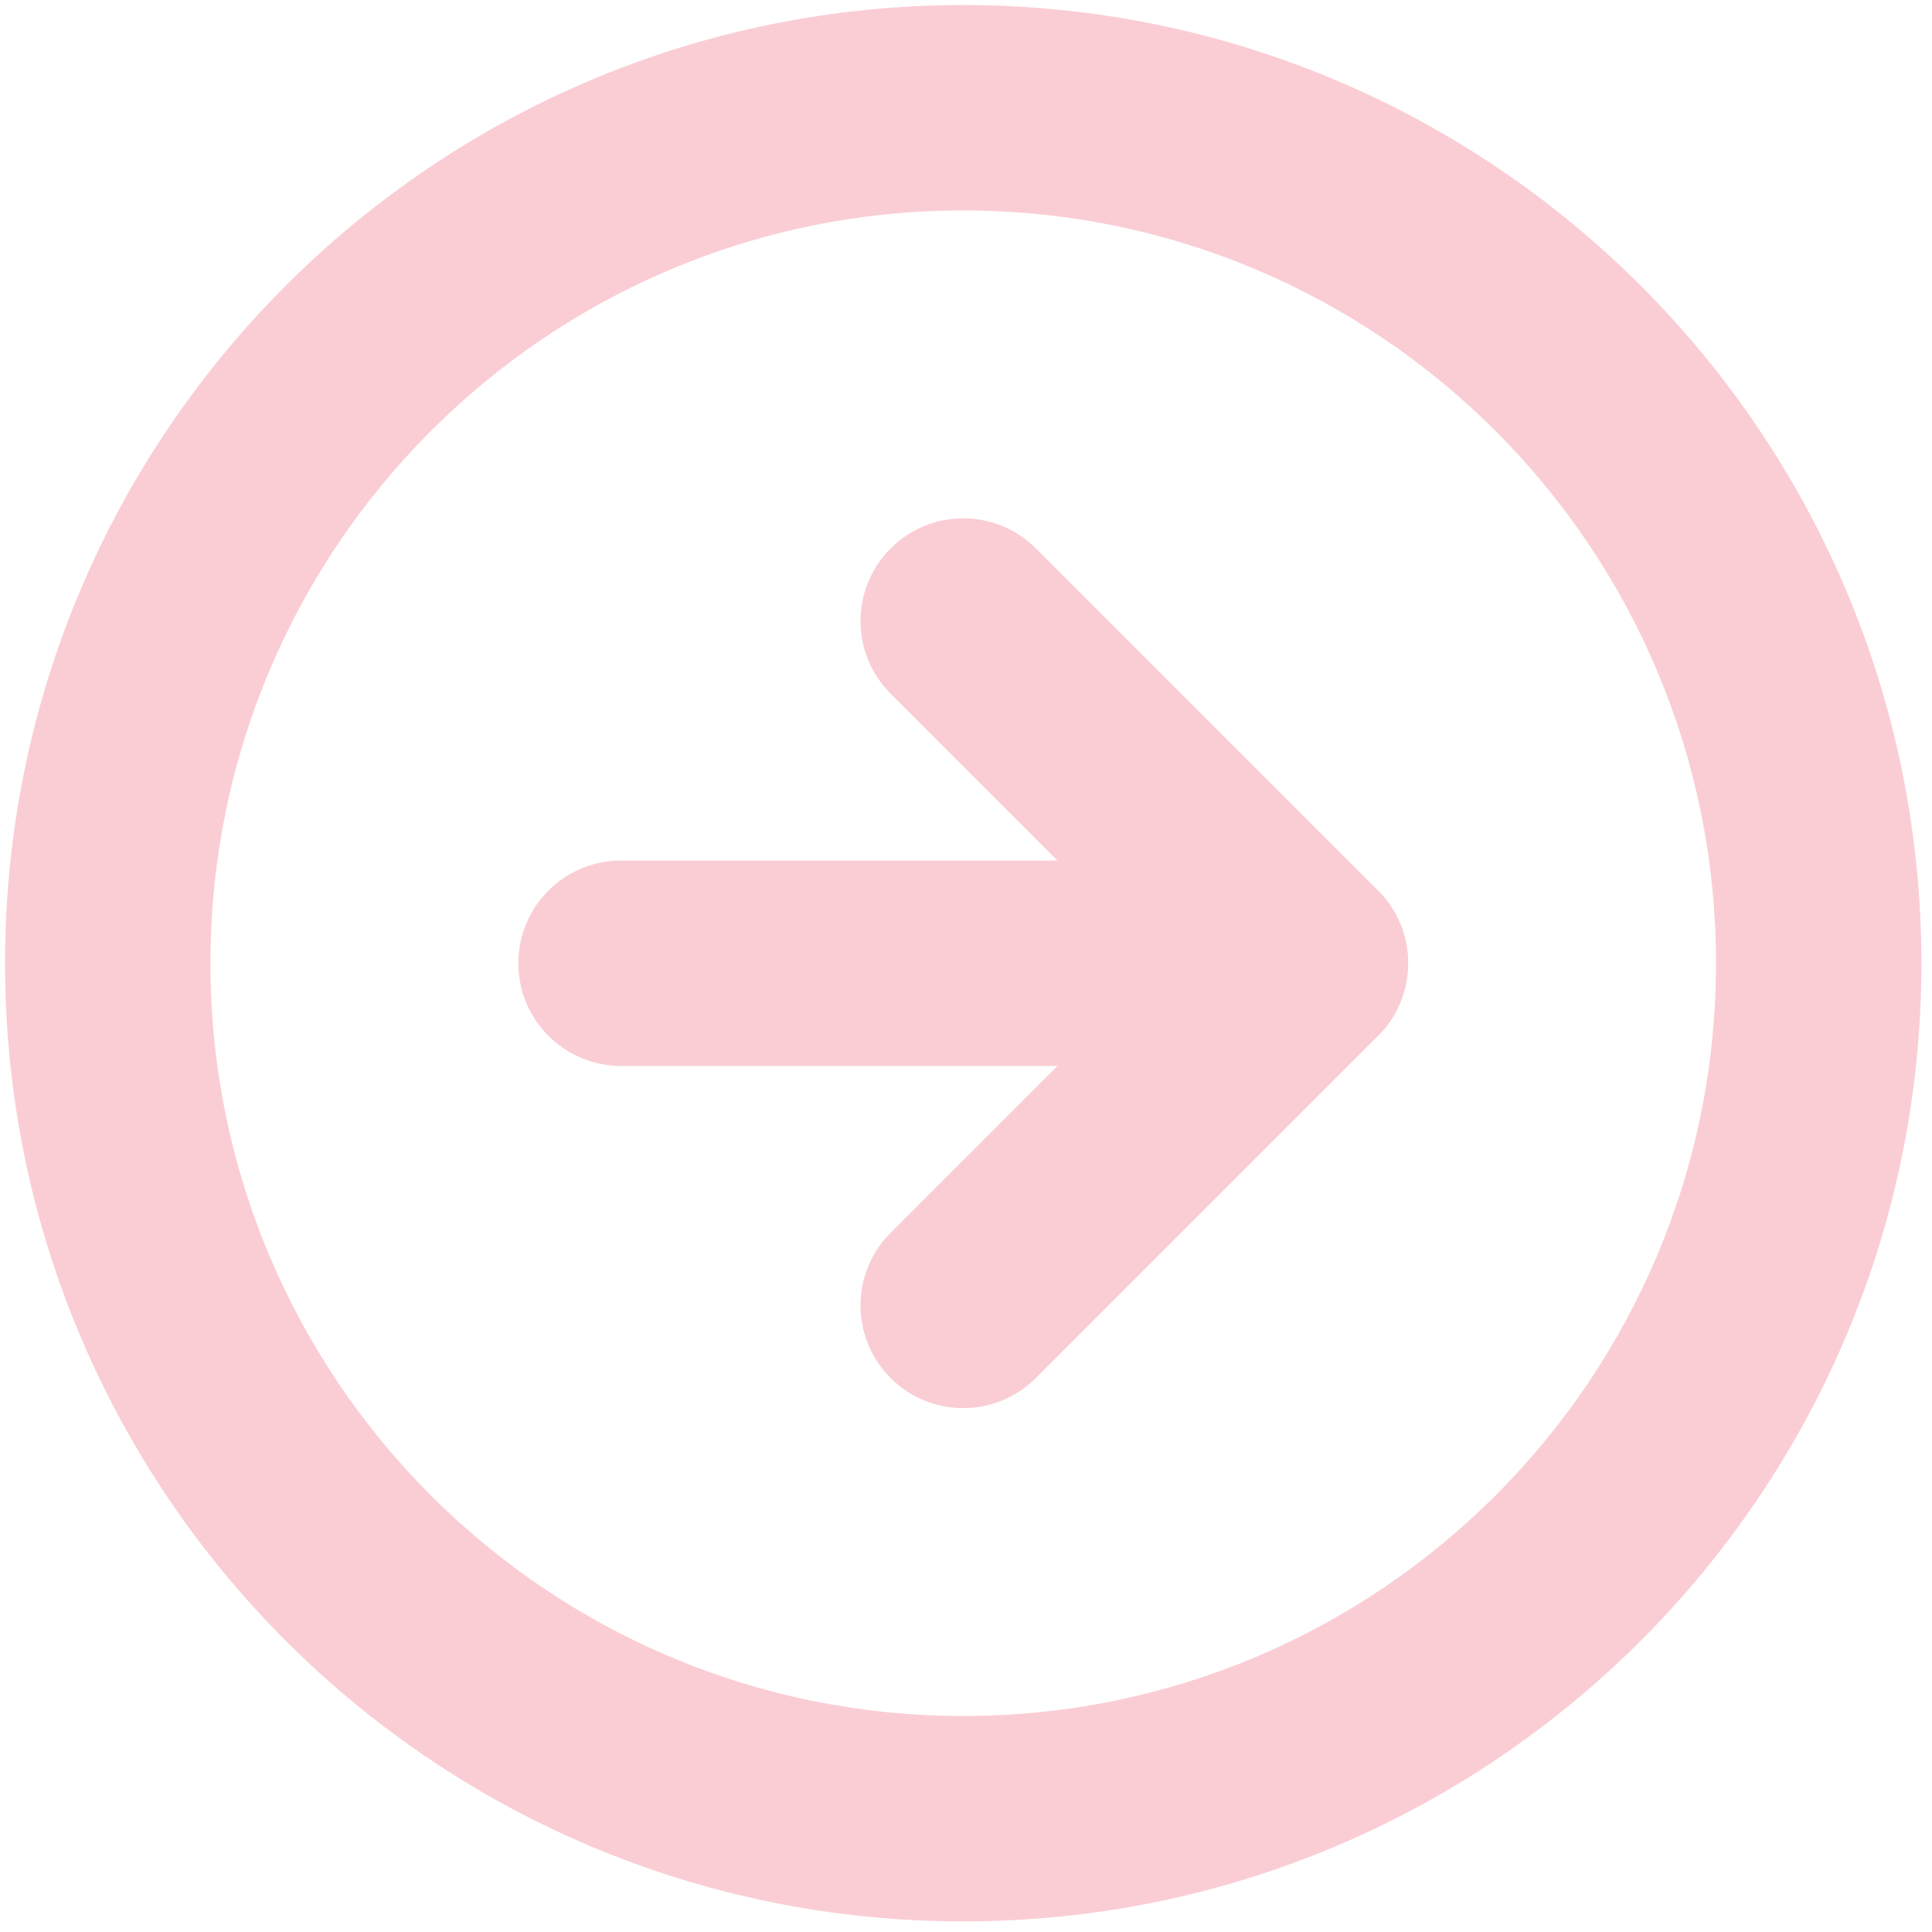
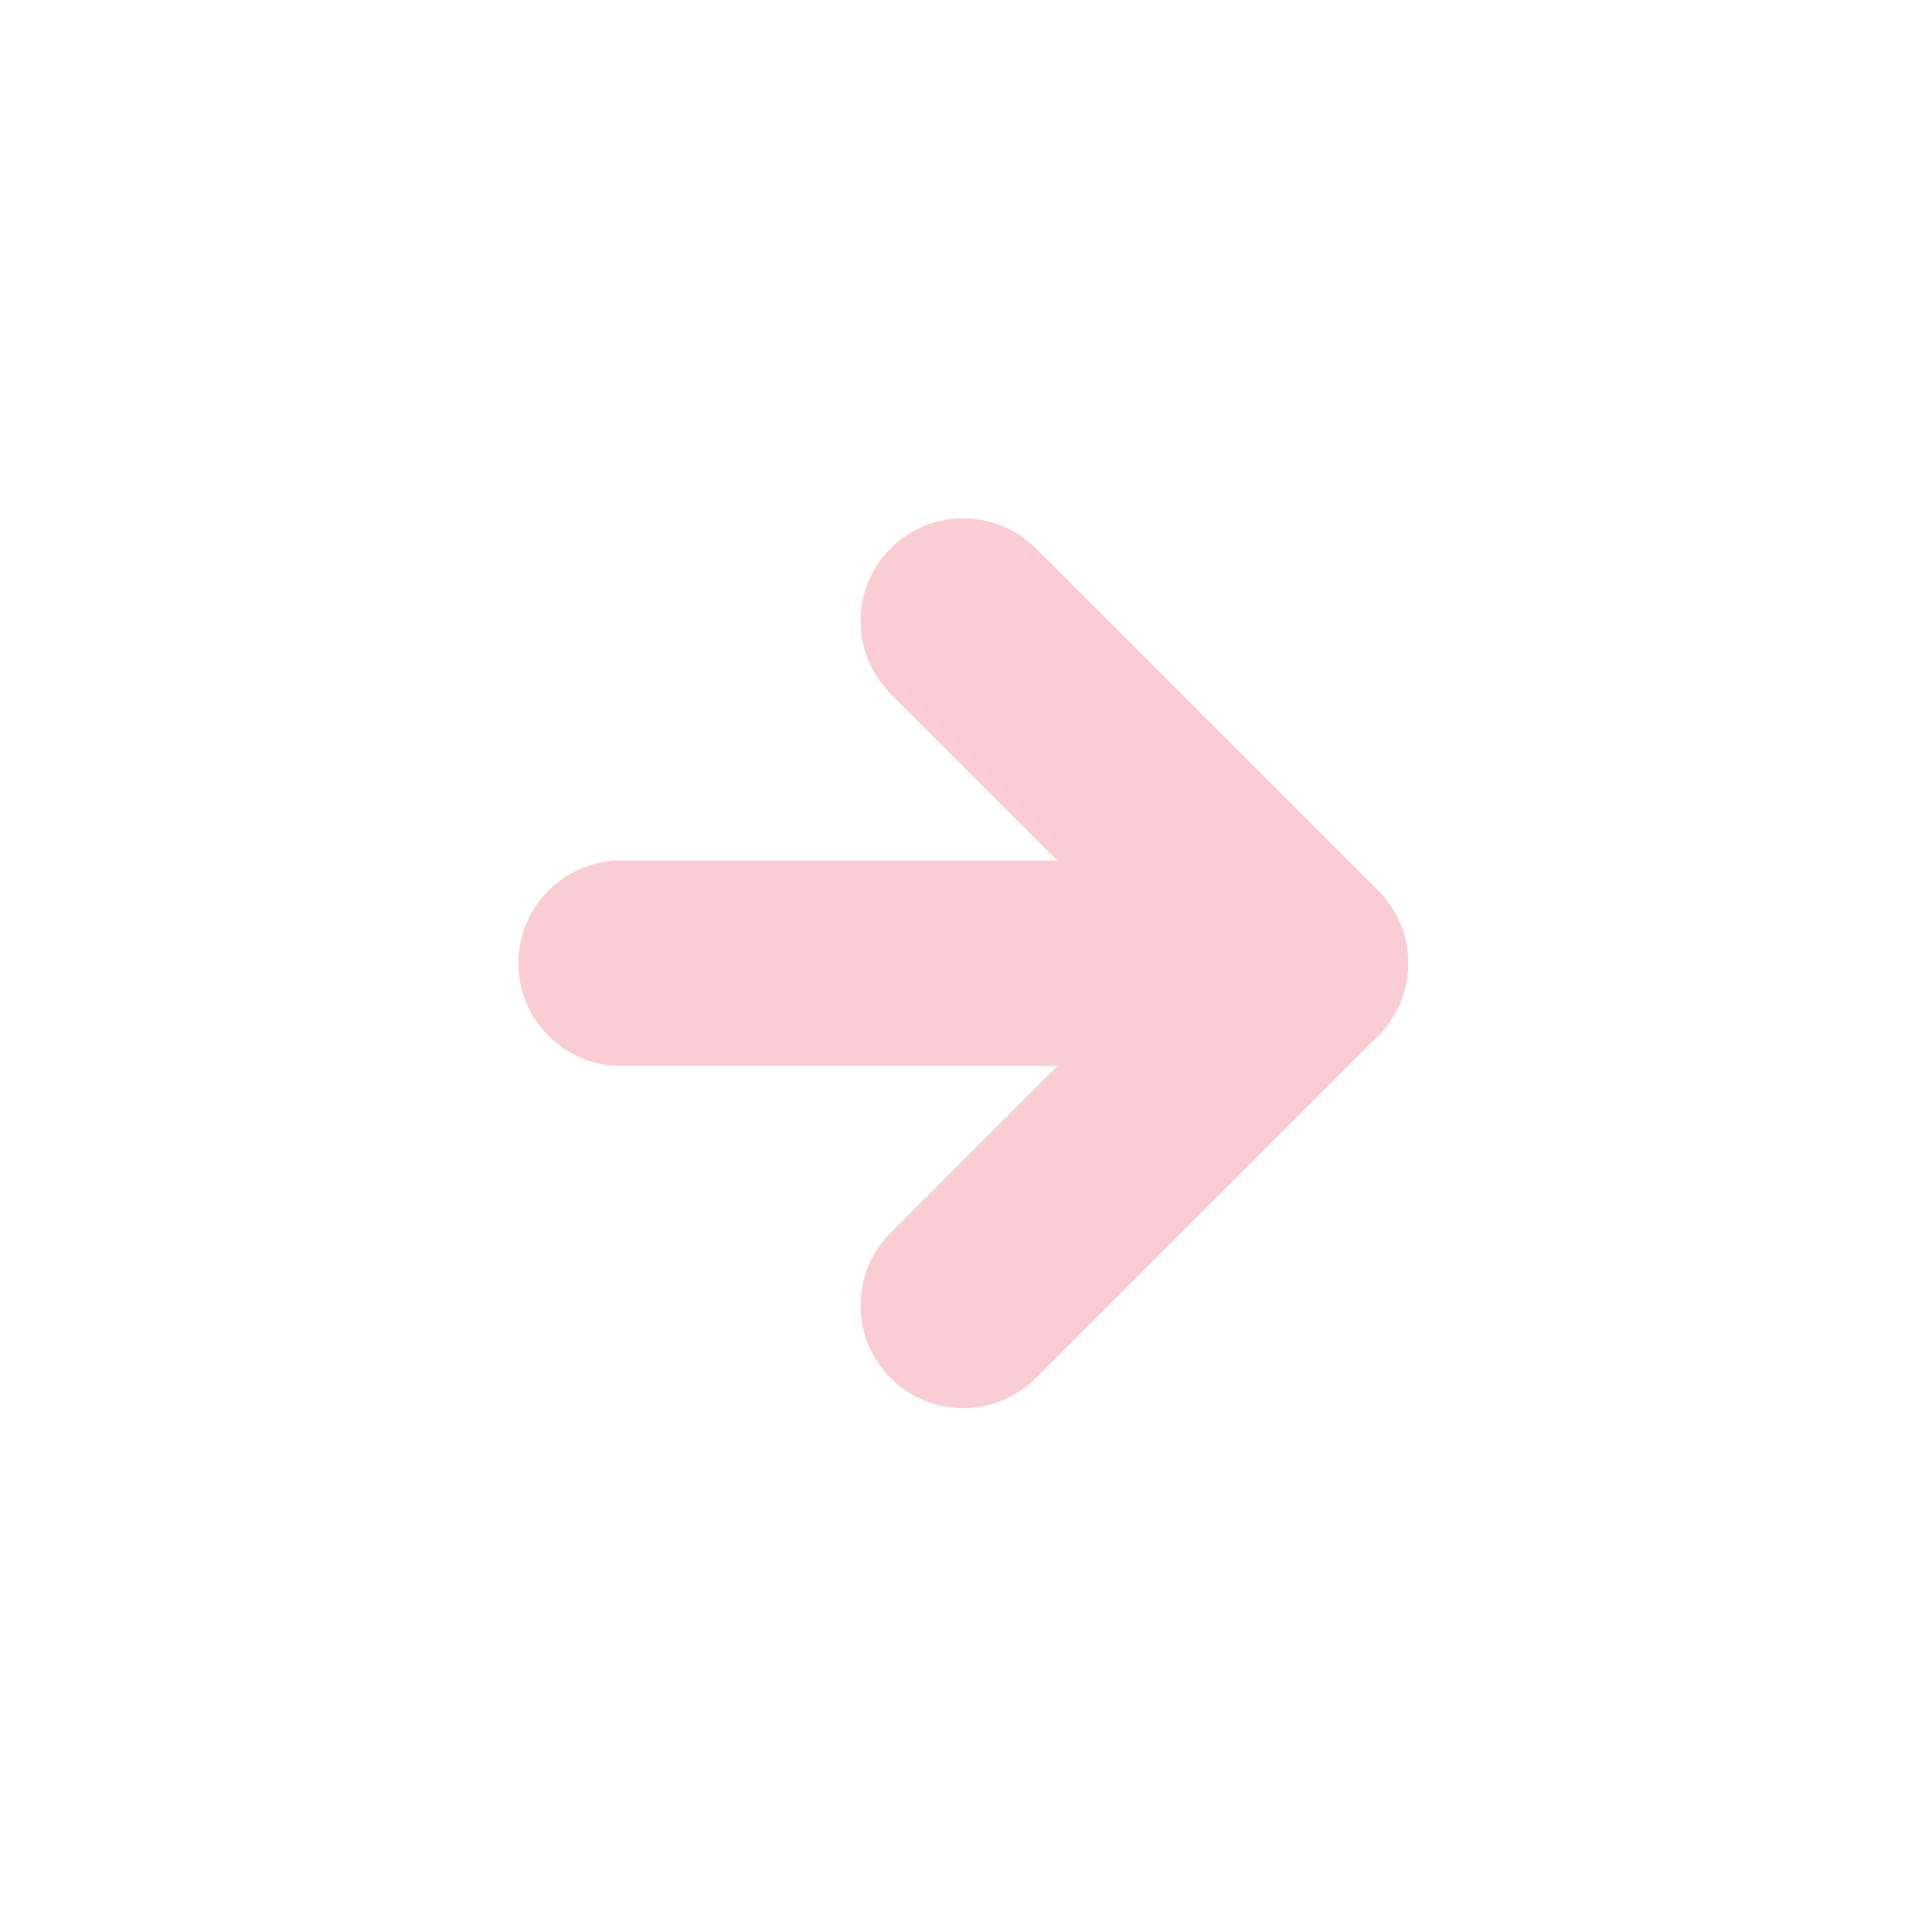
<svg xmlns="http://www.w3.org/2000/svg" width="122" height="122" viewBox="0 0 122 122" fill="none">
-   <path fill-rule="evenodd" clip-rule="evenodd" d="M60.825 13.289C34.572 13.289 13.29 34.572 13.29 60.824C13.29 87.077 34.572 108.359 60.825 108.359C87.077 108.359 108.36 87.077 108.36 60.824C108.36 34.572 87.077 13.289 60.825 13.289ZM0.319 60.824C0.319 27.408 27.408 0.319 60.825 0.319C94.241 0.319 121.33 27.408 121.33 60.824C121.33 94.241 94.241 121.33 60.825 121.33C27.408 121.33 0.319 94.241 0.319 60.824Z" fill="#FACDD4" />
  <path fill-rule="evenodd" clip-rule="evenodd" d="M56.239 34.63C58.772 32.098 62.878 32.098 65.411 34.63L87.019 56.239C89.551 58.771 89.551 62.878 87.019 65.41L65.411 87.019C62.878 89.551 58.772 89.551 56.239 87.019C53.706 84.486 53.706 80.379 56.239 77.847L73.261 60.825L56.239 43.802C53.706 41.27 53.706 37.163 56.239 34.63Z" fill="#FACDD4" />
  <path fill-rule="evenodd" clip-rule="evenodd" d="M32.731 60.825C32.731 57.243 35.635 54.339 39.216 54.339H82.433C86.014 54.339 88.918 57.243 88.918 60.825C88.918 64.406 86.014 67.31 82.433 67.31H39.216C35.635 67.31 32.731 64.406 32.731 60.825Z" fill="#FACDD4" />
</svg>